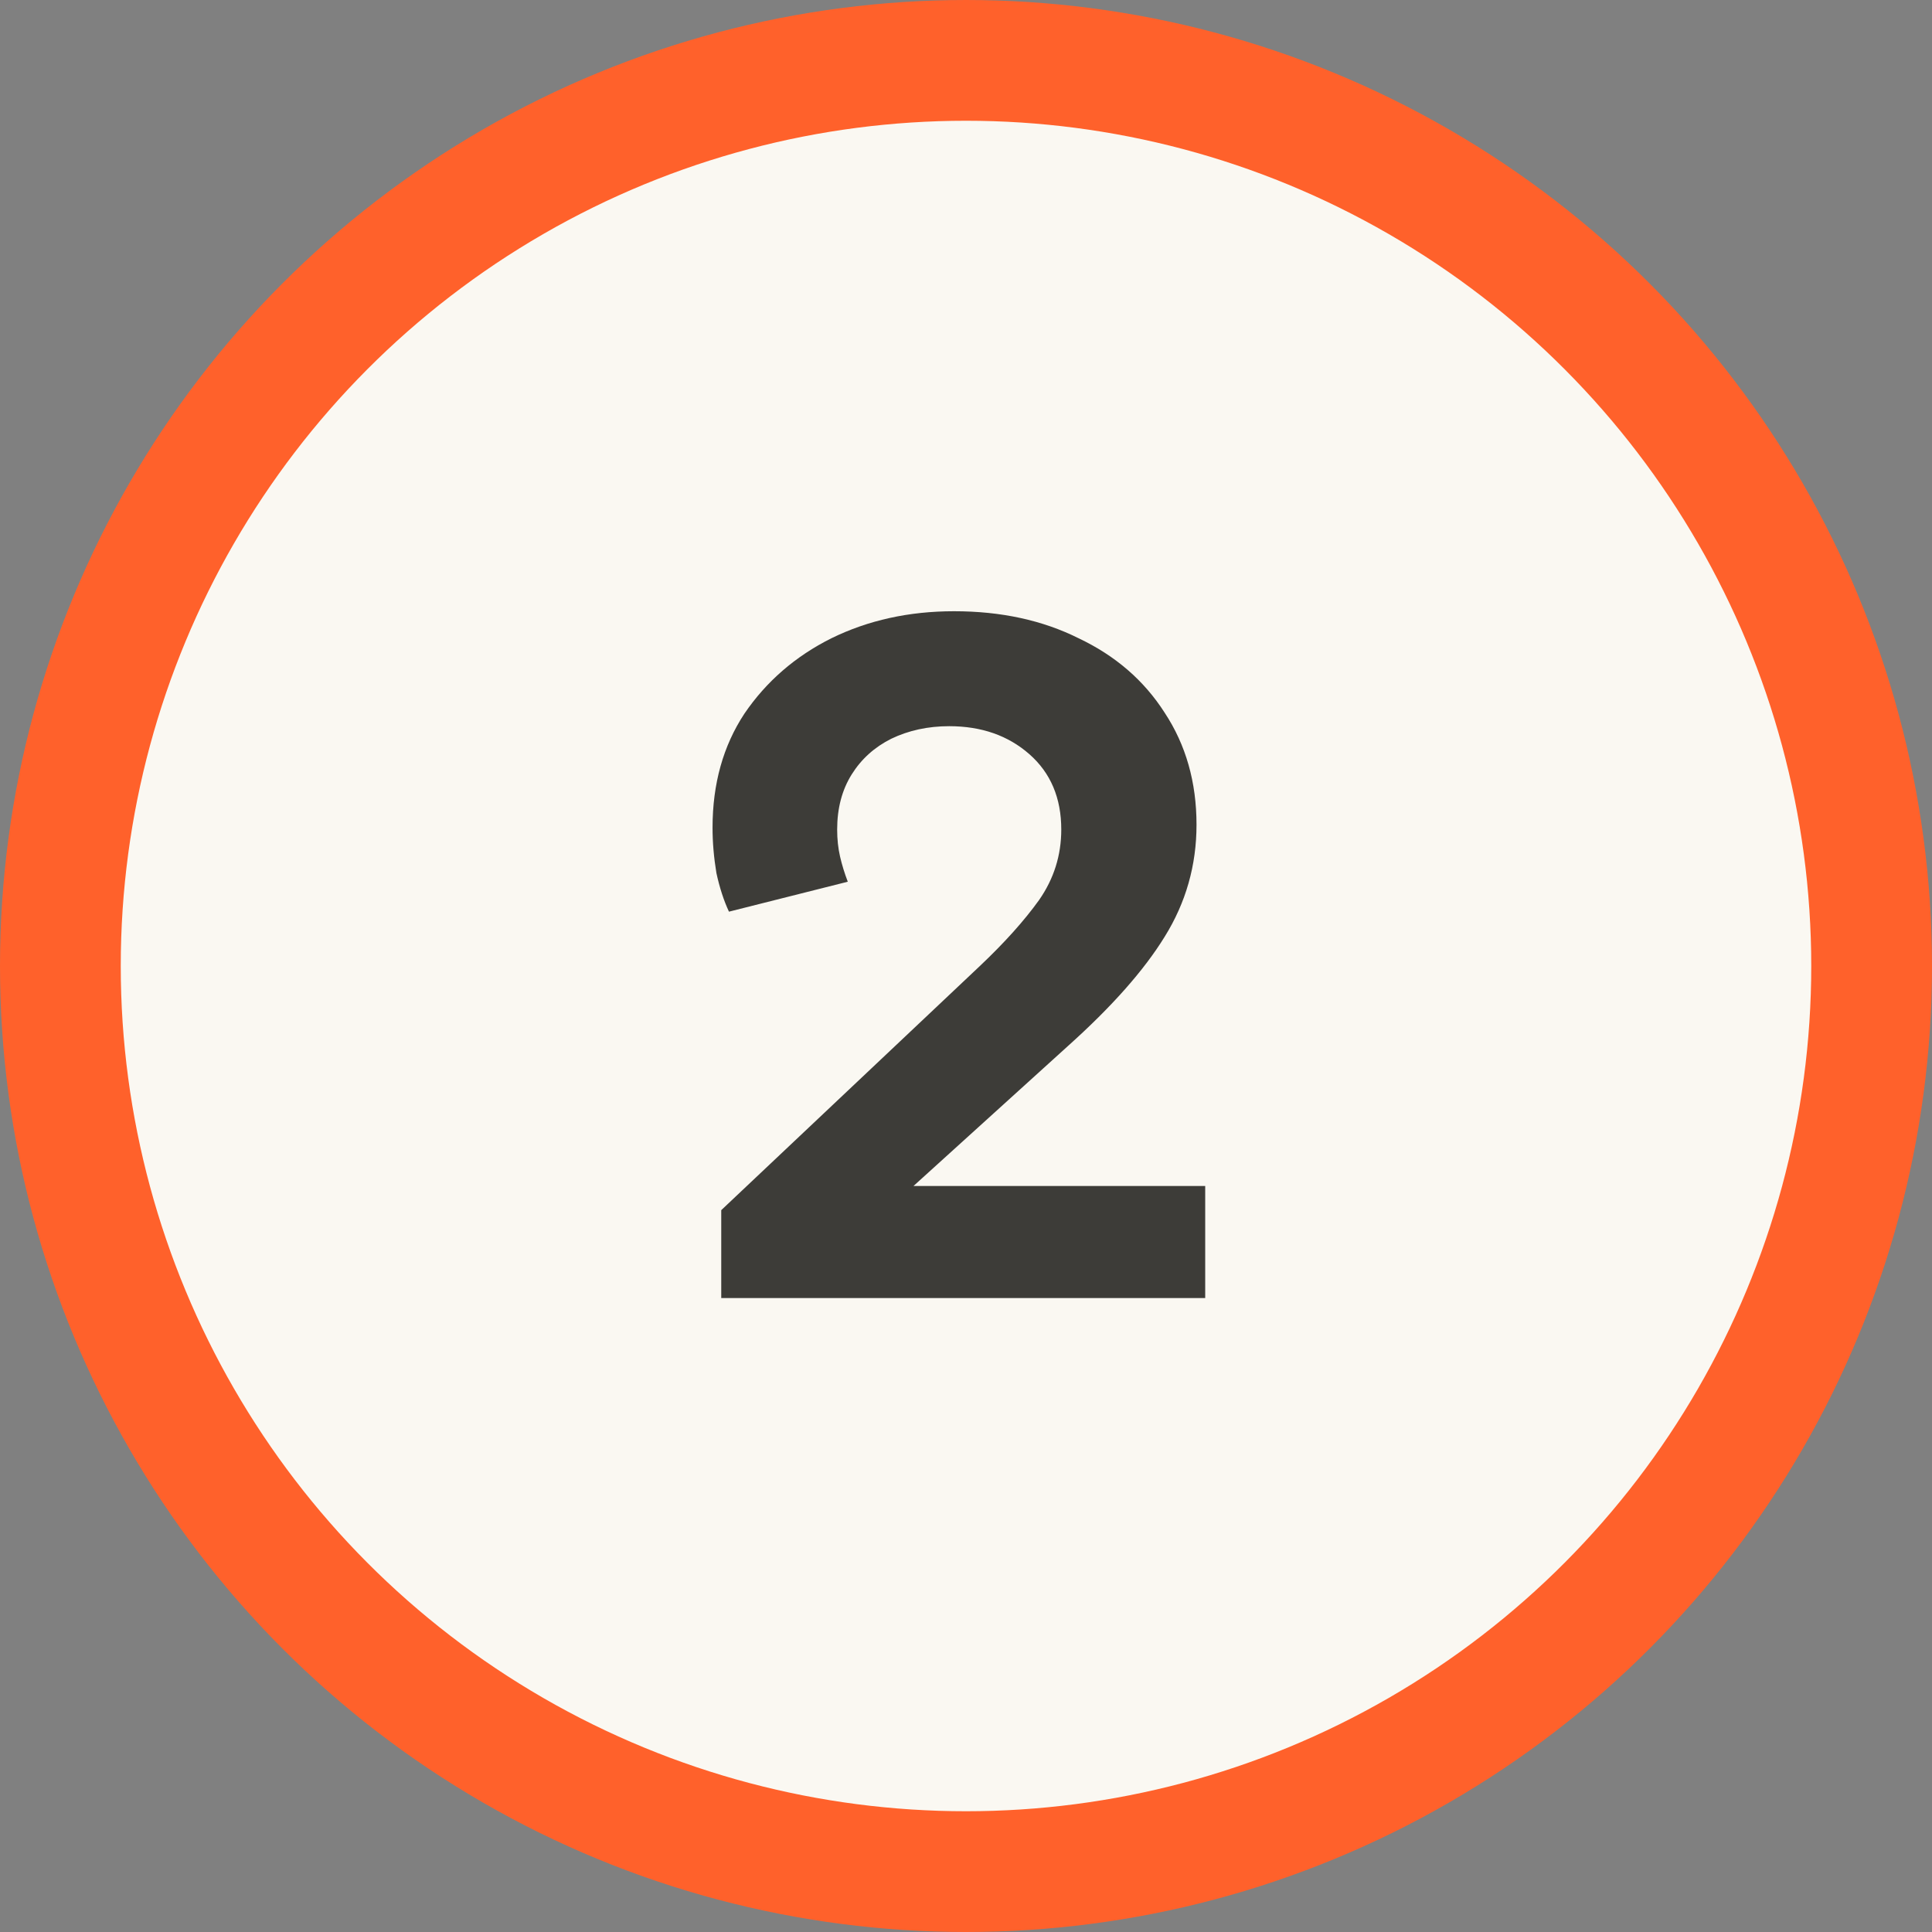
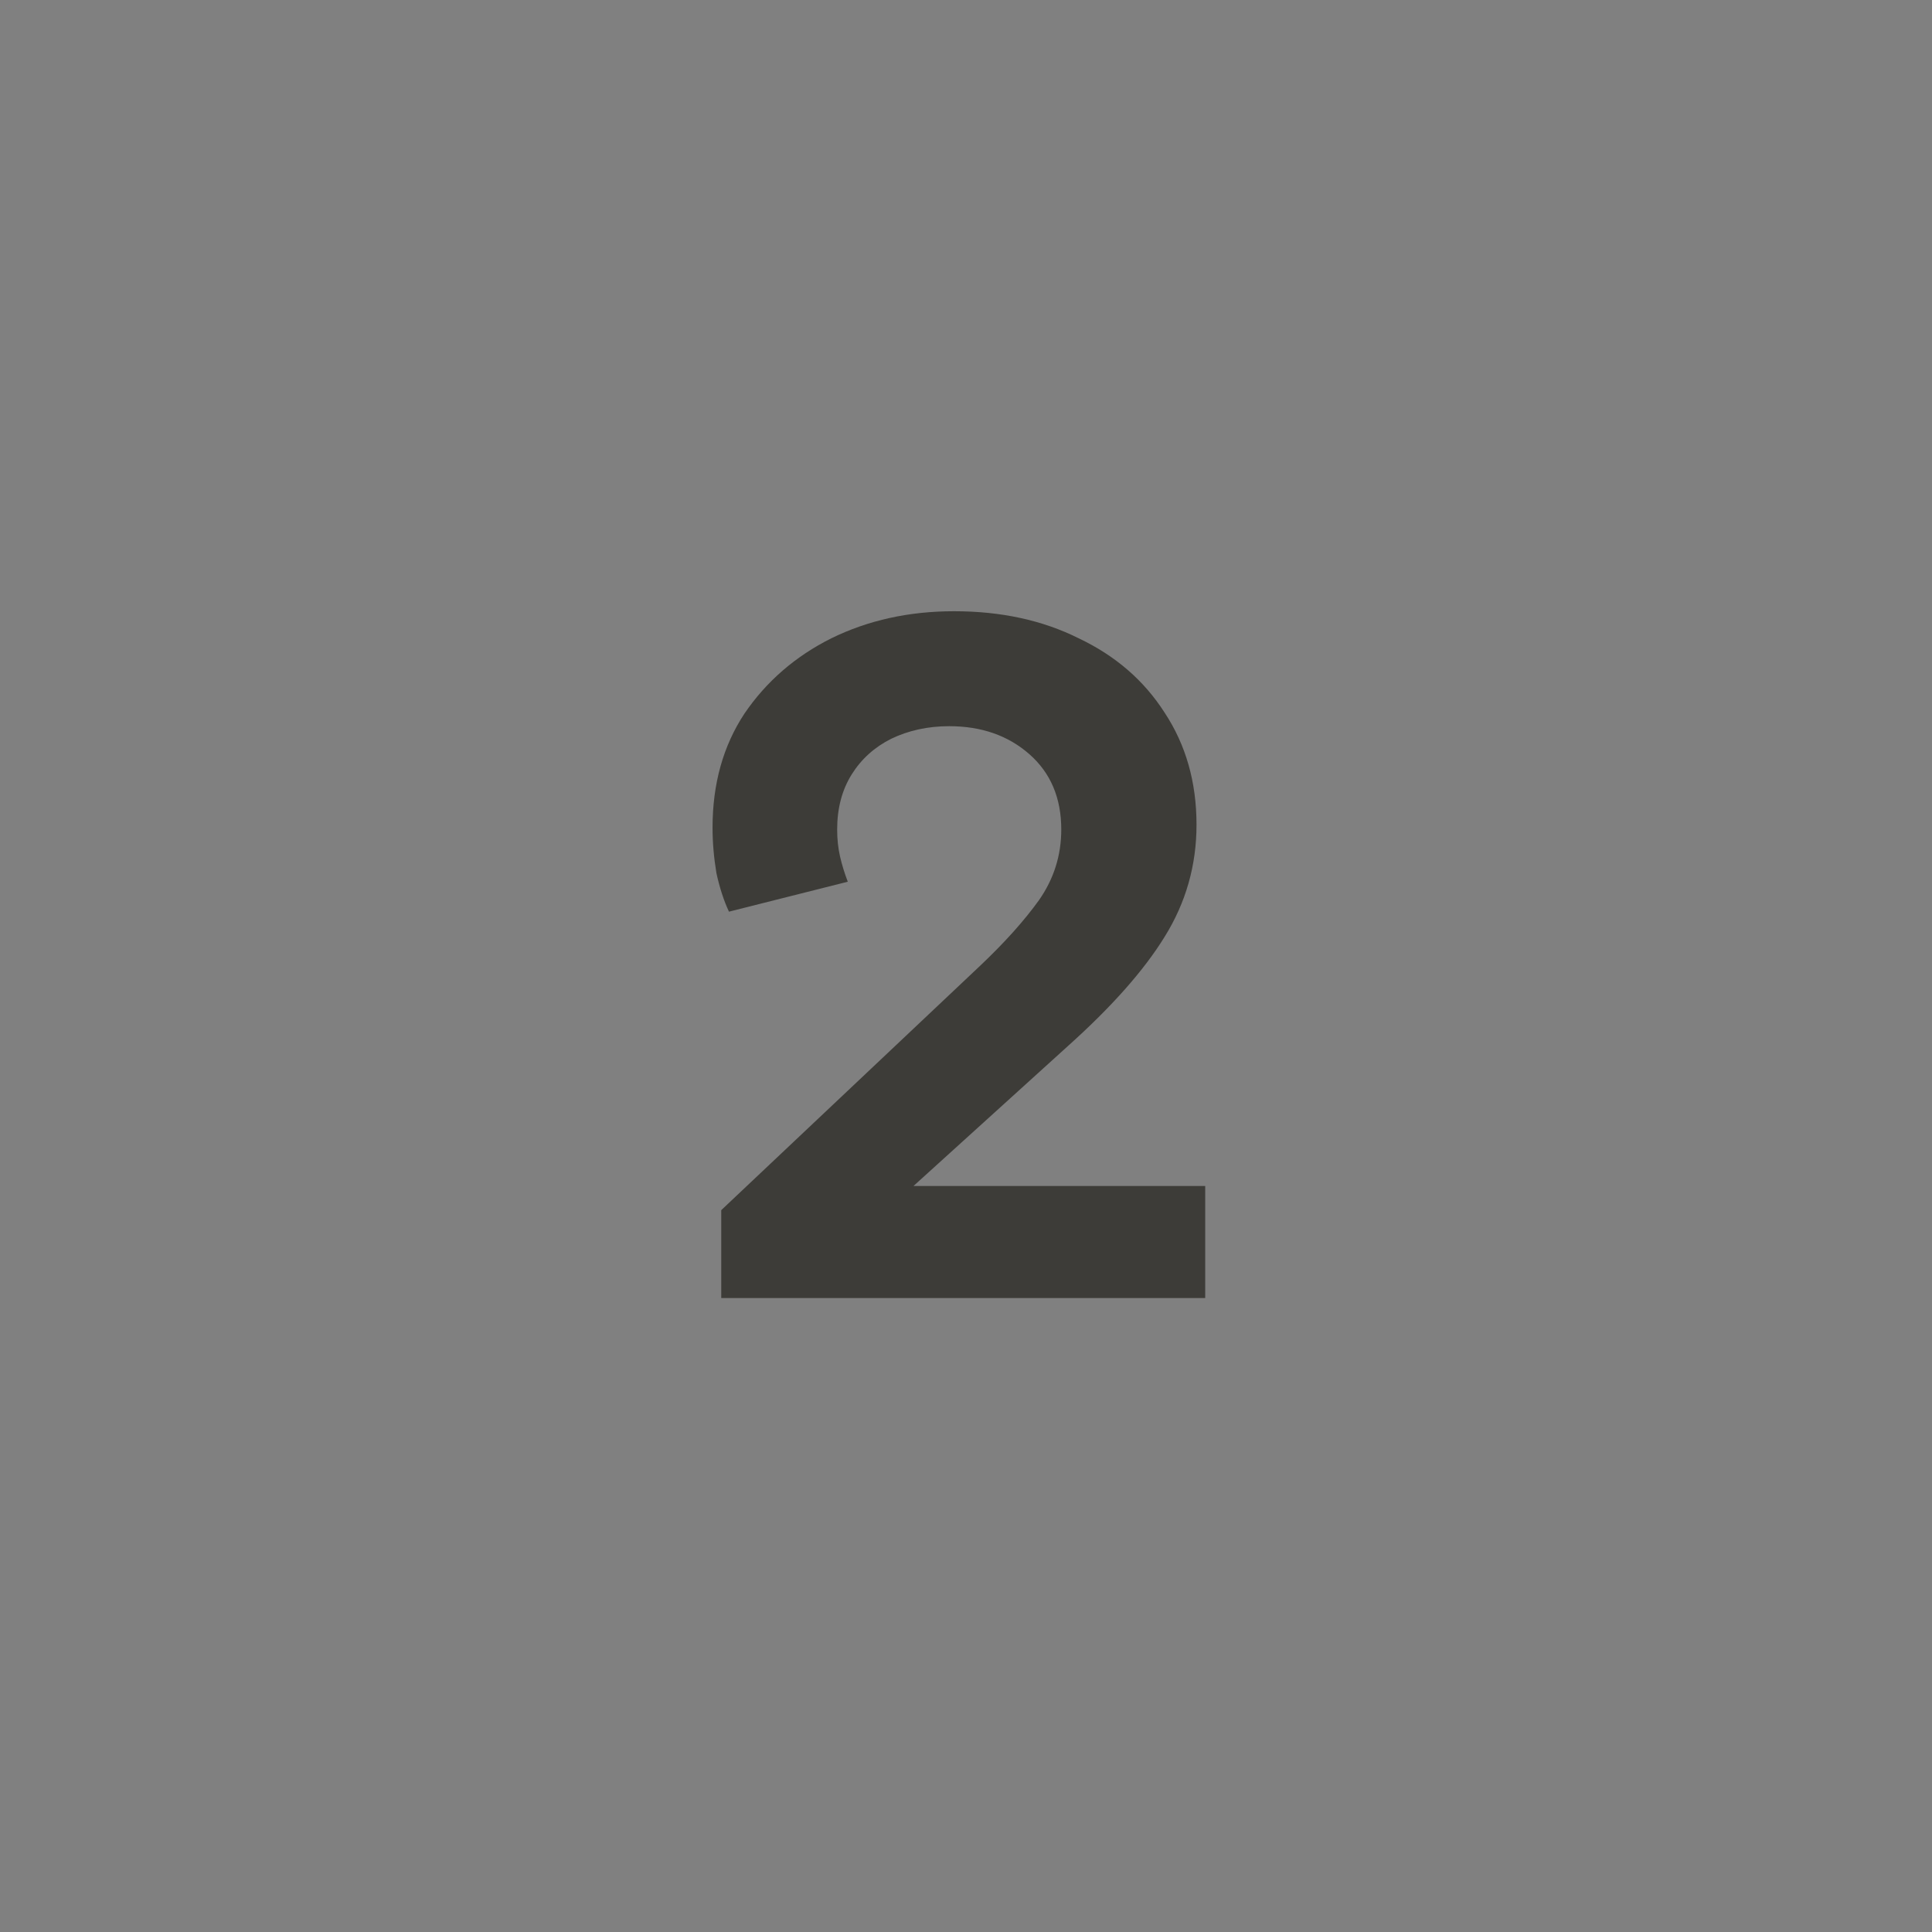
<svg xmlns="http://www.w3.org/2000/svg" width="64" height="64" viewBox="0 0 64 64" fill="none">
  <rect x="0" y="0" width="64" height="64" fill="#808080" stroke="none" />
-   <circle cx="32" cy="32" r="30" fill="#FAF8F2" stroke="#FF612B" stroke-width="4" />
  <path d="M32.468 31.992C33.279 31.224 33.93 30.499 34.42 29.816C34.911 29.112 35.156 28.333 35.156 27.48C35.156 26.435 34.804 25.603 34.1 24.984C33.396 24.365 32.511 24.056 31.444 24.056C30.74 24.056 30.1 24.195 29.524 24.472C28.97 24.749 28.532 25.144 28.212 25.656C27.892 26.168 27.732 26.776 27.732 27.48C27.732 27.8 27.764 28.099 27.828 28.376C27.892 28.653 27.978 28.931 28.084 29.208L24.148 30.2C23.978 29.837 23.839 29.411 23.732 28.92C23.647 28.408 23.604 27.907 23.604 27.416C23.604 25.965 23.956 24.707 24.66 23.64C25.386 22.573 26.346 21.741 27.54 21.144C28.756 20.547 30.111 20.248 31.604 20.248C33.162 20.248 34.538 20.547 35.732 21.144C36.948 21.72 37.898 22.541 38.58 23.608C39.284 24.675 39.636 25.912 39.636 27.32C39.636 28.664 39.284 29.901 38.58 31.032C37.898 32.141 36.831 33.347 35.38 34.648L30.26 39.288H39.924V43H23.892V40.088L32.468 31.992Z" fill="#3D3C38" />
</svg>